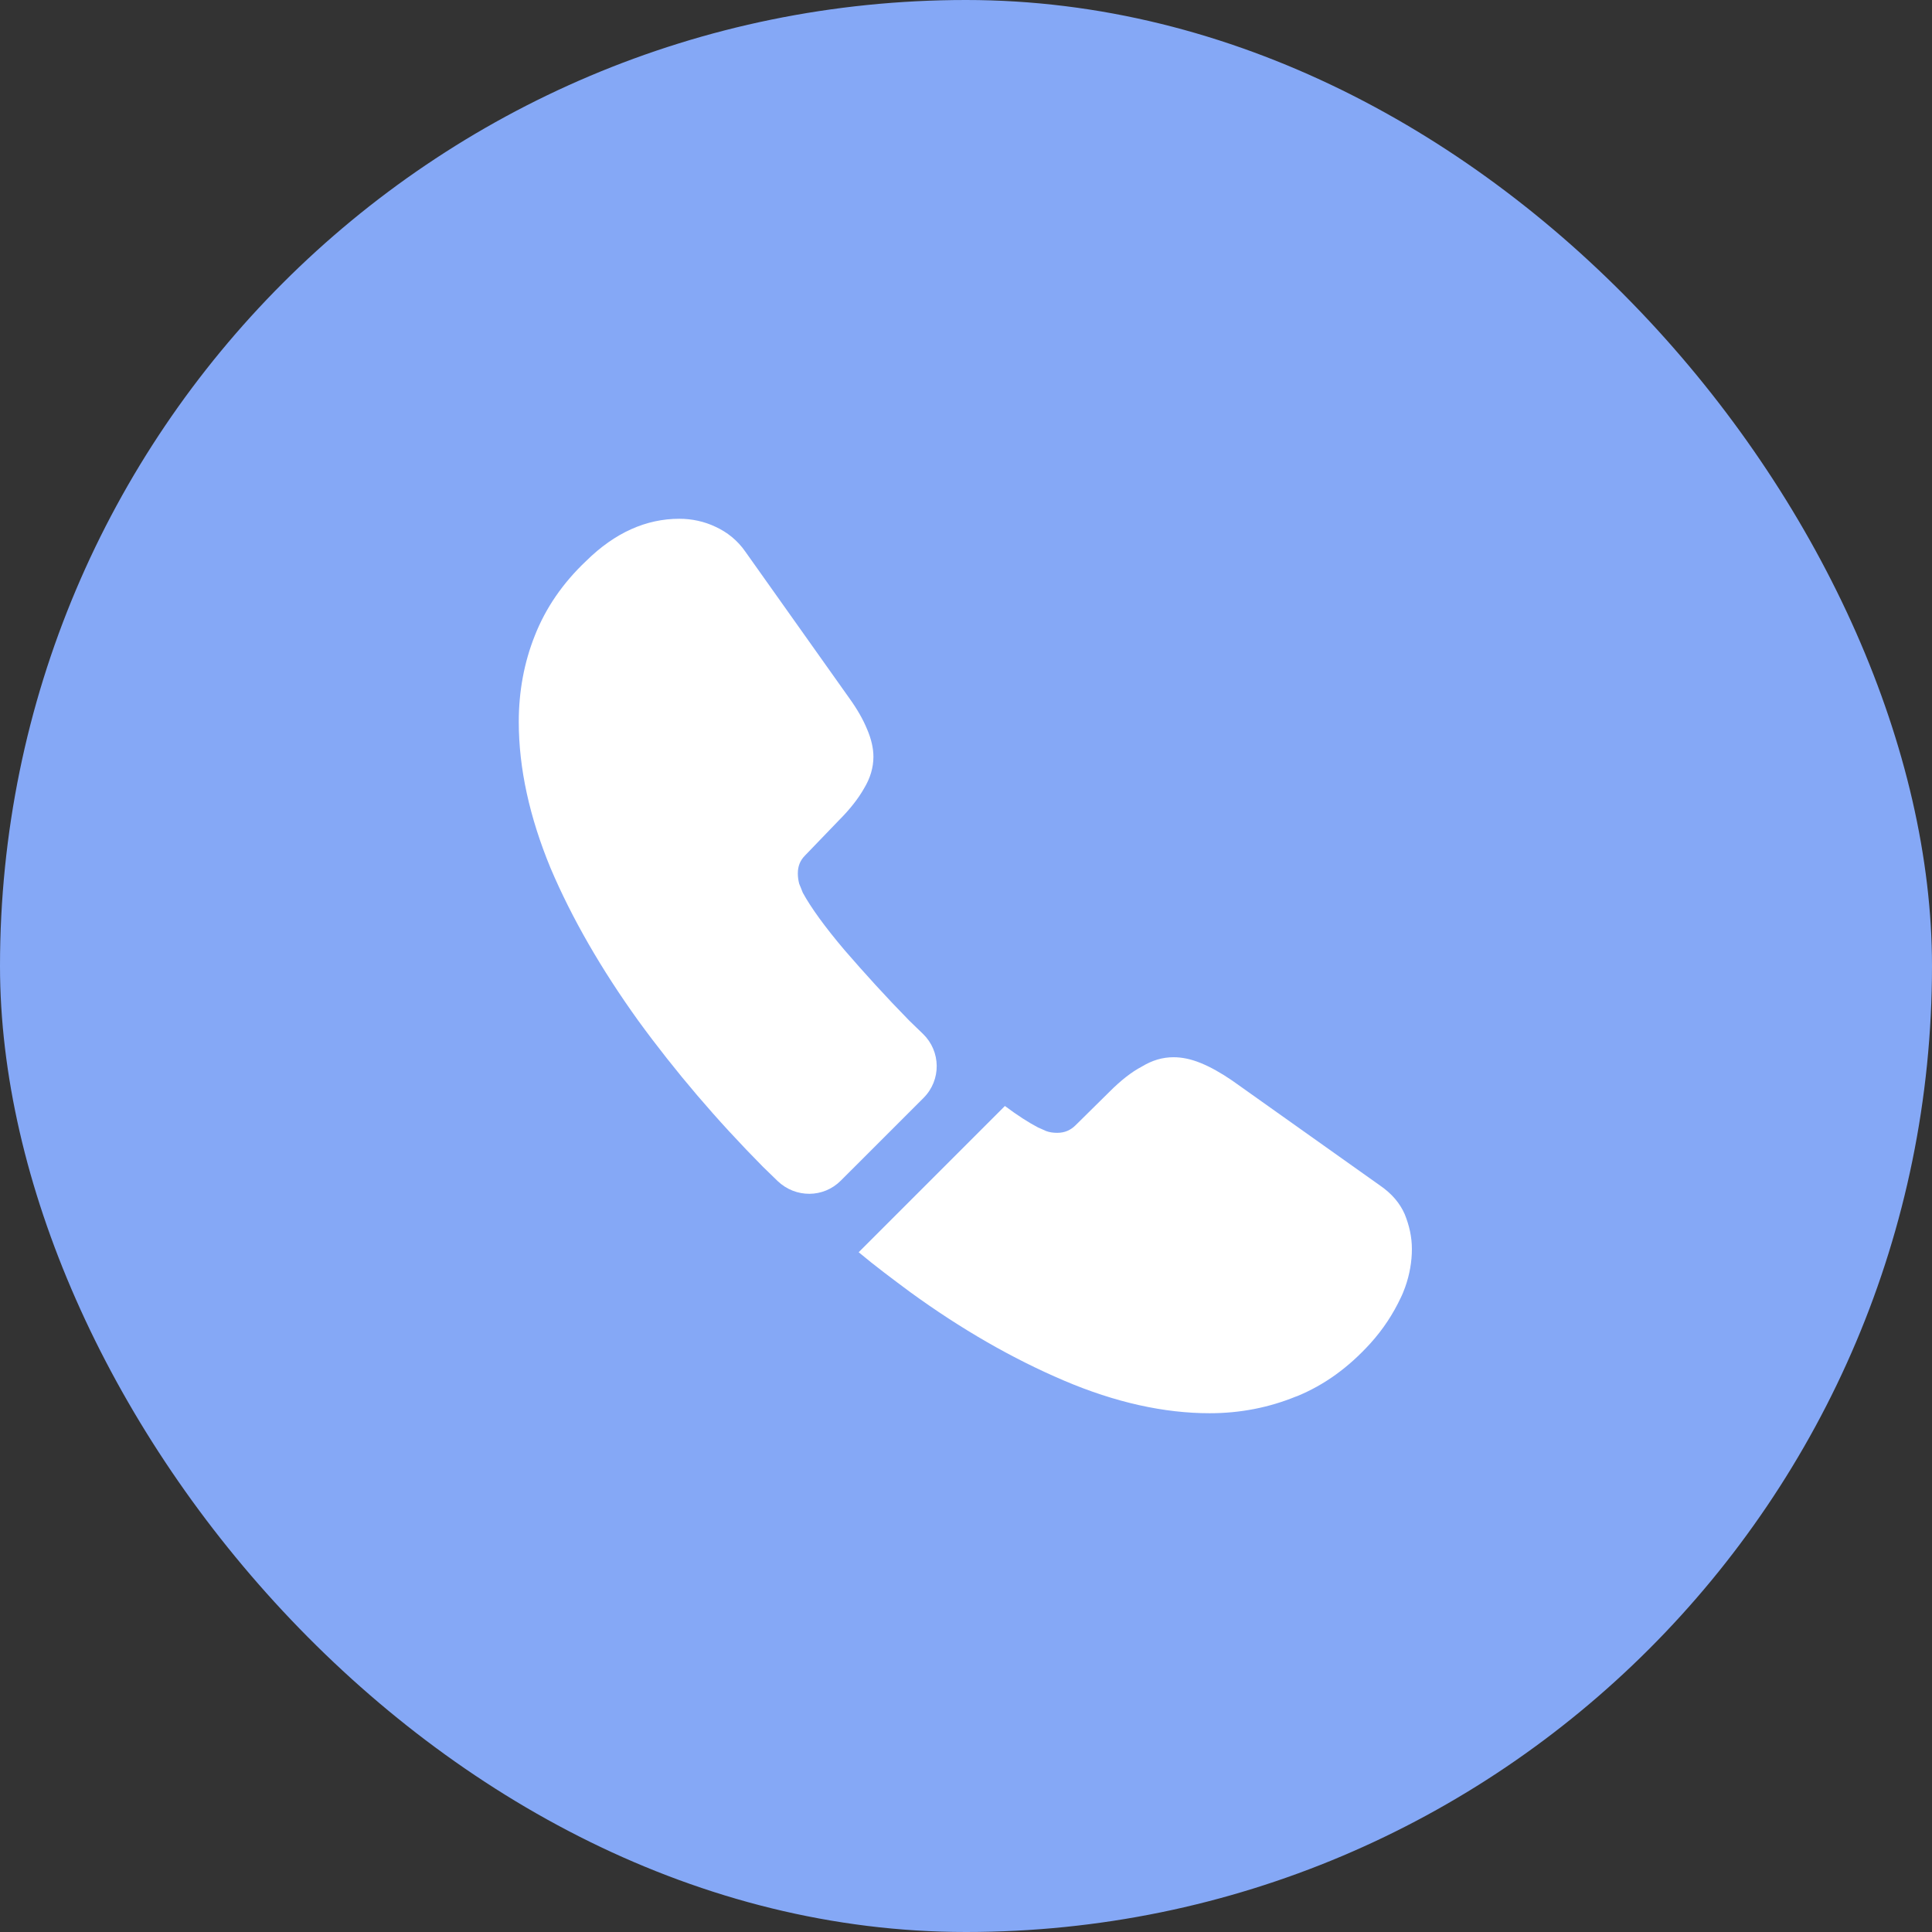
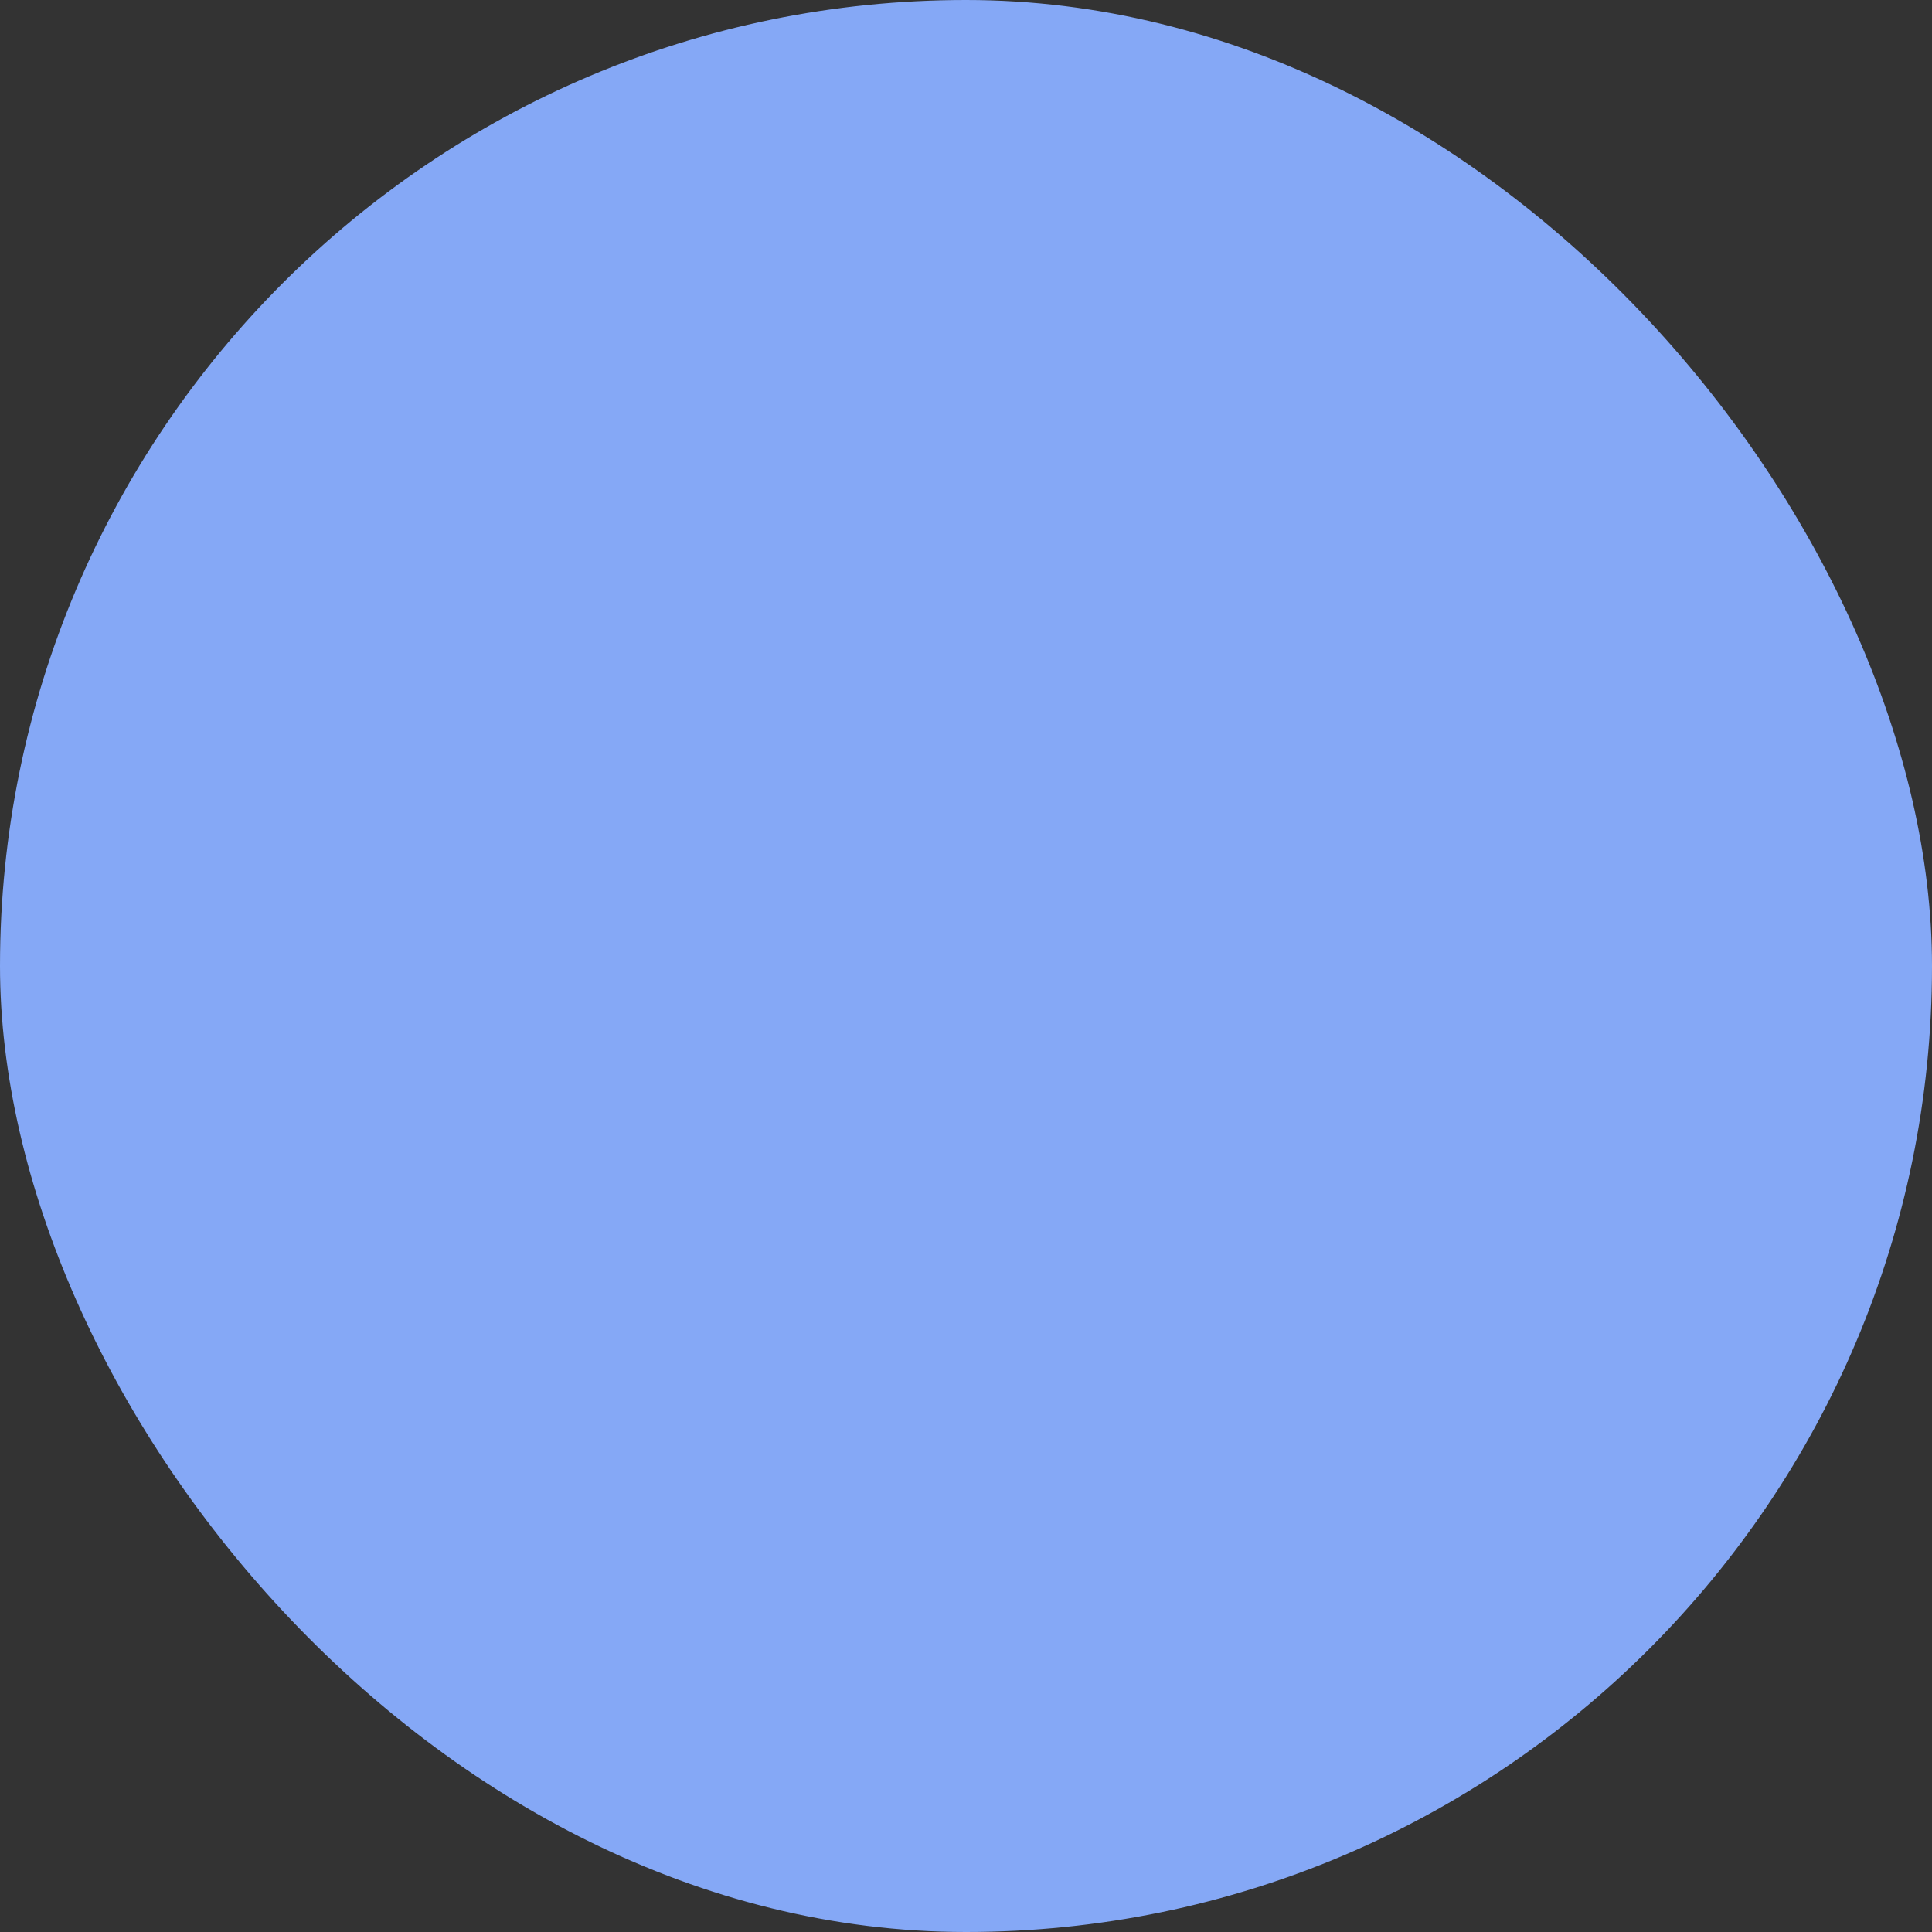
<svg xmlns="http://www.w3.org/2000/svg" width="72" height="72" viewBox="0 0 72 72" fill="none">
  <rect x="0" y="0" width="72" height="72" fill="#333333" stroke="none" />
  <rect width="72" height="72" rx="36" fill="#85A8F6" />
-   <path d="M34.417 40.917L31.333 44C30.683 44.65 29.65 44.65 28.983 44.017C28.8 43.833 28.617 43.667 28.433 43.483C26.717 41.75 25.167 39.933 23.783 38.033C22.417 36.133 21.317 34.233 20.517 32.35C19.733 30.45 19.333 28.633 19.333 26.9C19.333 25.767 19.533 24.683 19.933 23.683C20.333 22.667 20.967 21.733 21.85 20.9C22.917 19.85 24.083 19.333 25.317 19.333C25.783 19.333 26.25 19.433 26.667 19.633C27.1 19.833 27.483 20.133 27.783 20.567L31.65 26.017C31.95 26.433 32.167 26.817 32.317 27.183C32.467 27.533 32.55 27.883 32.55 28.2C32.55 28.6 32.433 29 32.2 29.383C31.983 29.767 31.667 30.167 31.267 30.567L30 31.883C29.817 32.067 29.733 32.283 29.733 32.55C29.733 32.683 29.75 32.8 29.783 32.933C29.833 33.067 29.883 33.167 29.917 33.267C30.217 33.817 30.733 34.533 31.467 35.4C32.217 36.267 33.017 37.15 33.883 38.033C34.05 38.2 34.233 38.367 34.4 38.533C35.067 39.183 35.083 40.25 34.417 40.917Z" fill="white" />
-   <path d="M52.617 46.55C52.617 47.017 52.533 47.5 52.367 47.967C52.317 48.1 52.267 48.233 52.2 48.367C51.917 48.967 51.55 49.533 51.067 50.067C50.25 50.967 49.35 51.617 48.334 52.033C48.317 52.033 48.3 52.05 48.283 52.05C47.3 52.45 46.233 52.667 45.084 52.667C43.383 52.667 41.567 52.267 39.65 51.45C37.733 50.633 35.817 49.533 33.917 48.15C33.267 47.667 32.617 47.184 32 46.667L37.45 41.217C37.917 41.567 38.334 41.834 38.684 42.017C38.767 42.05 38.867 42.1 38.983 42.15C39.117 42.2 39.25 42.217 39.4 42.217C39.684 42.217 39.9 42.117 40.084 41.934L41.35 40.684C41.767 40.267 42.167 39.95 42.55 39.75C42.934 39.517 43.317 39.4 43.733 39.4C44.05 39.4 44.383 39.467 44.75 39.617C45.117 39.767 45.5 39.983 45.917 40.267L51.434 44.184C51.867 44.483 52.167 44.834 52.35 45.25C52.517 45.667 52.617 46.084 52.617 46.55Z" fill="white" />
</svg>